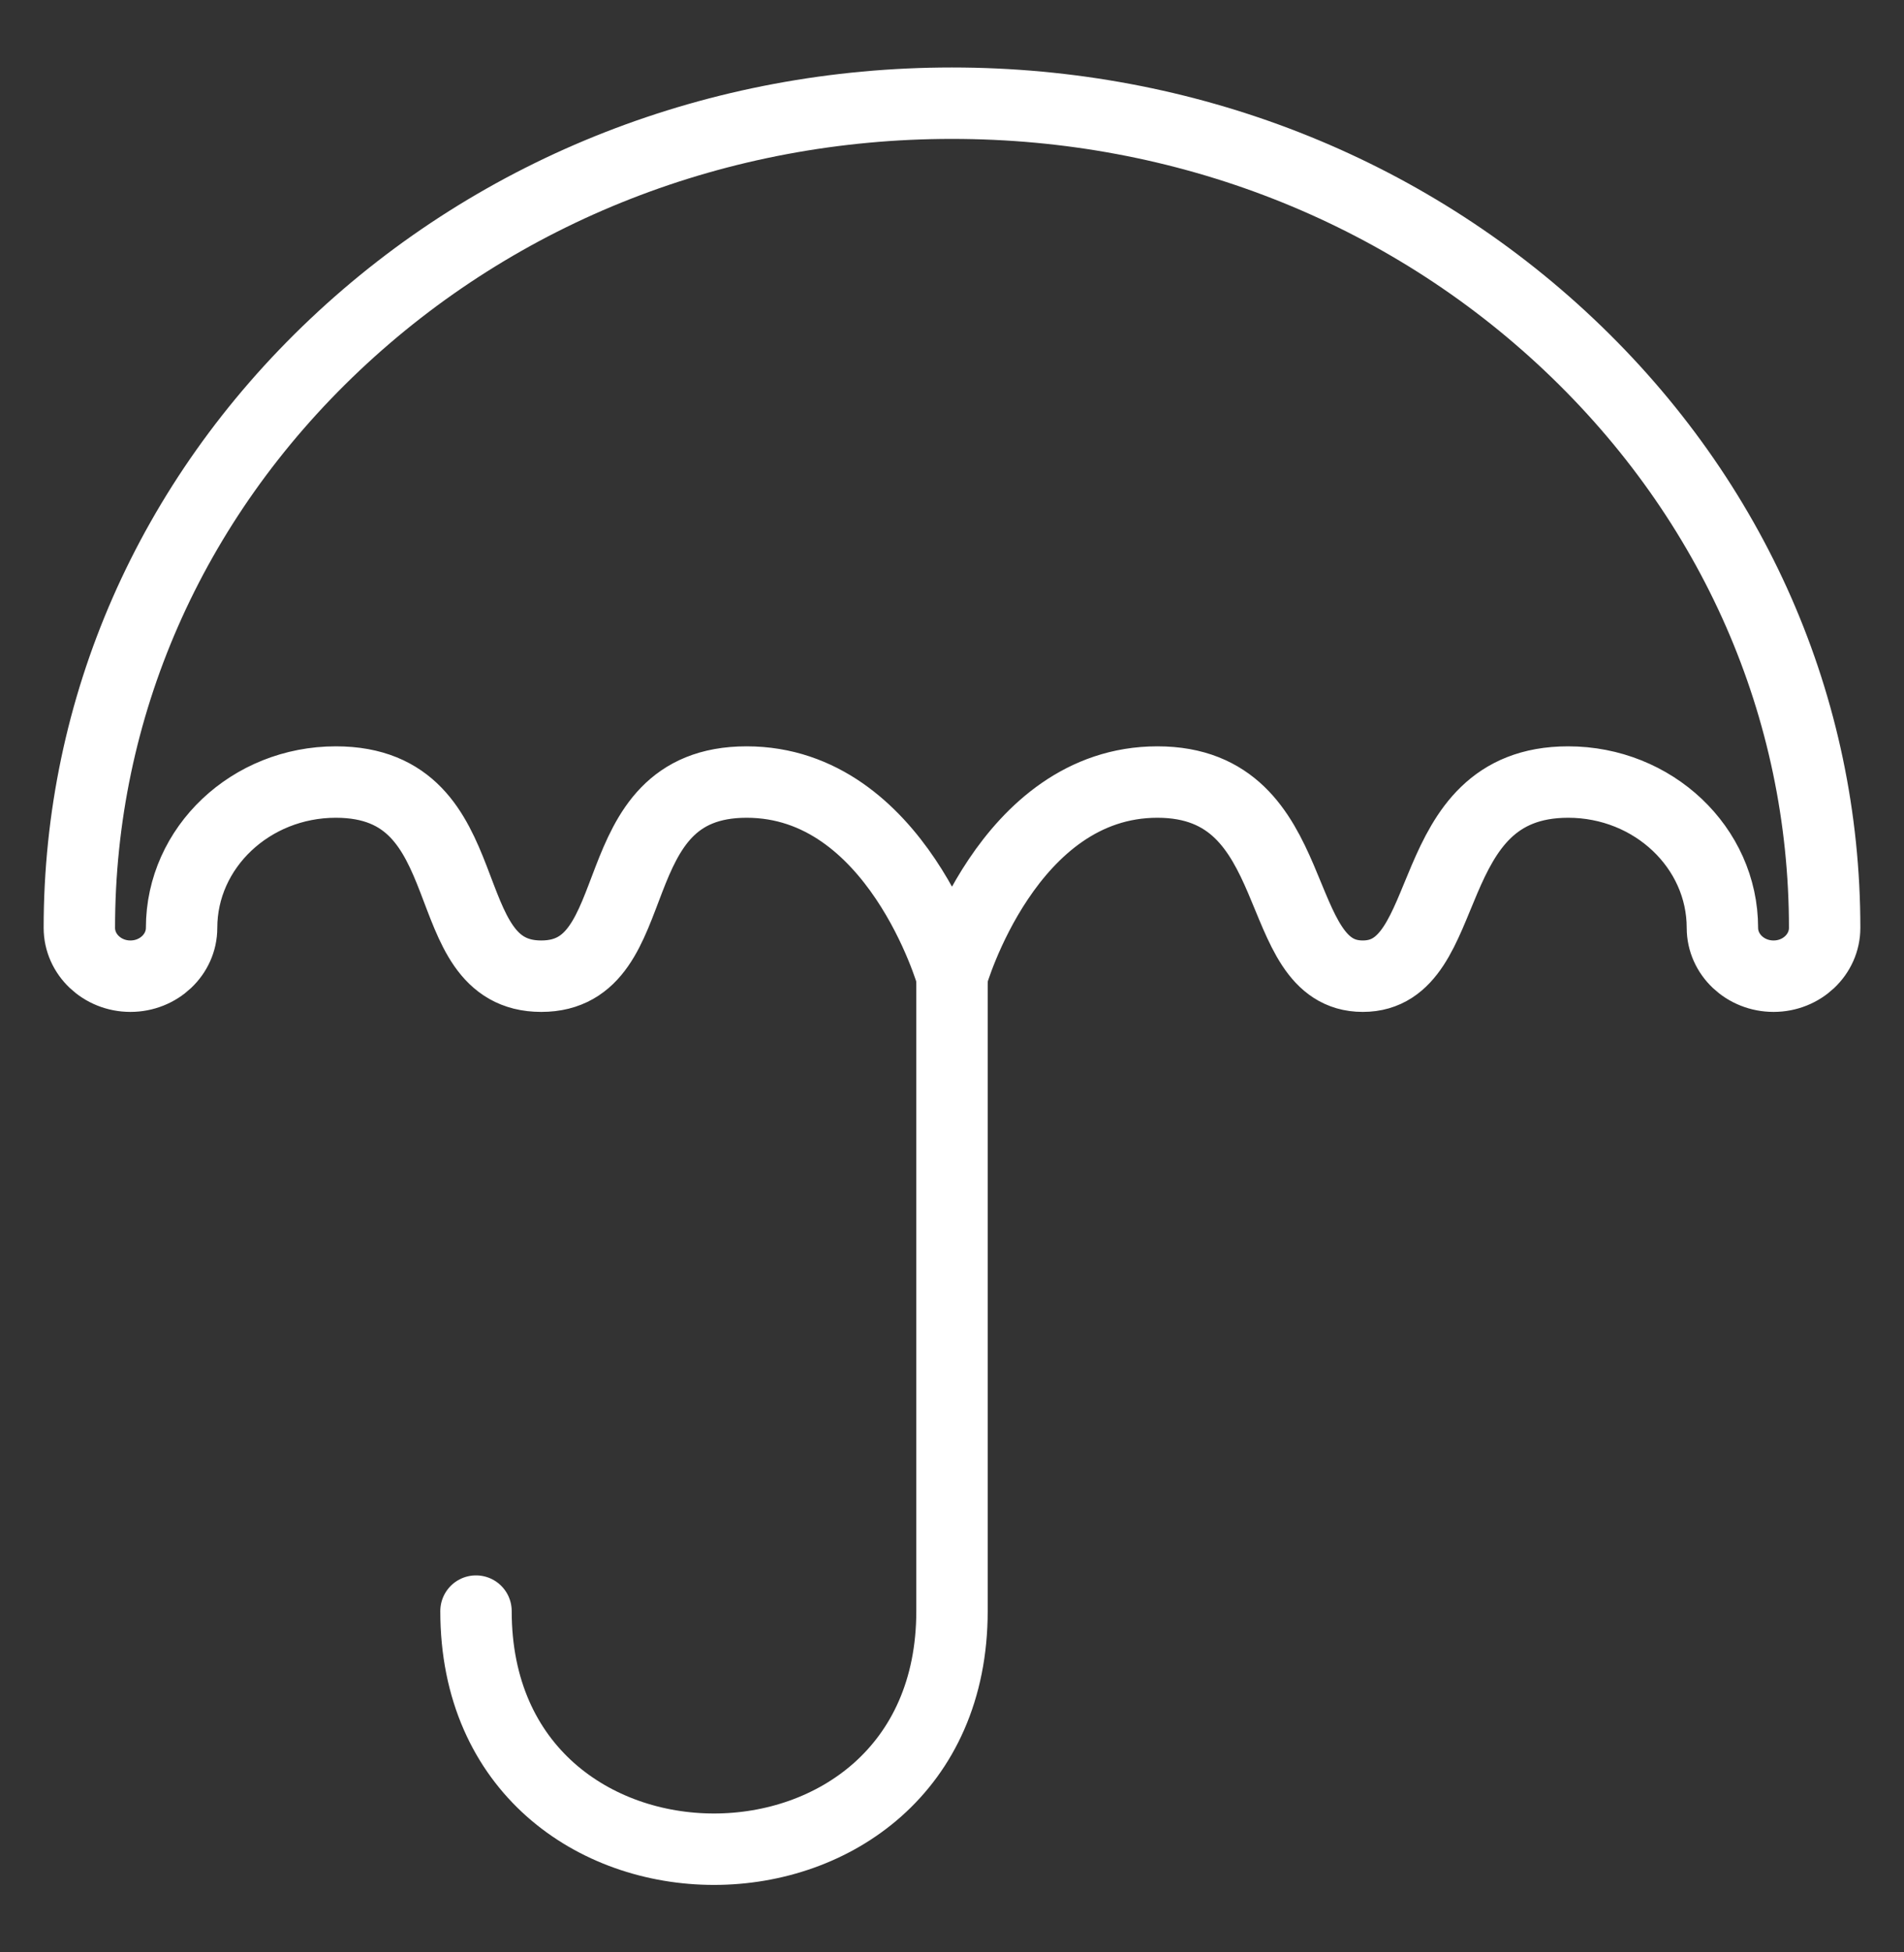
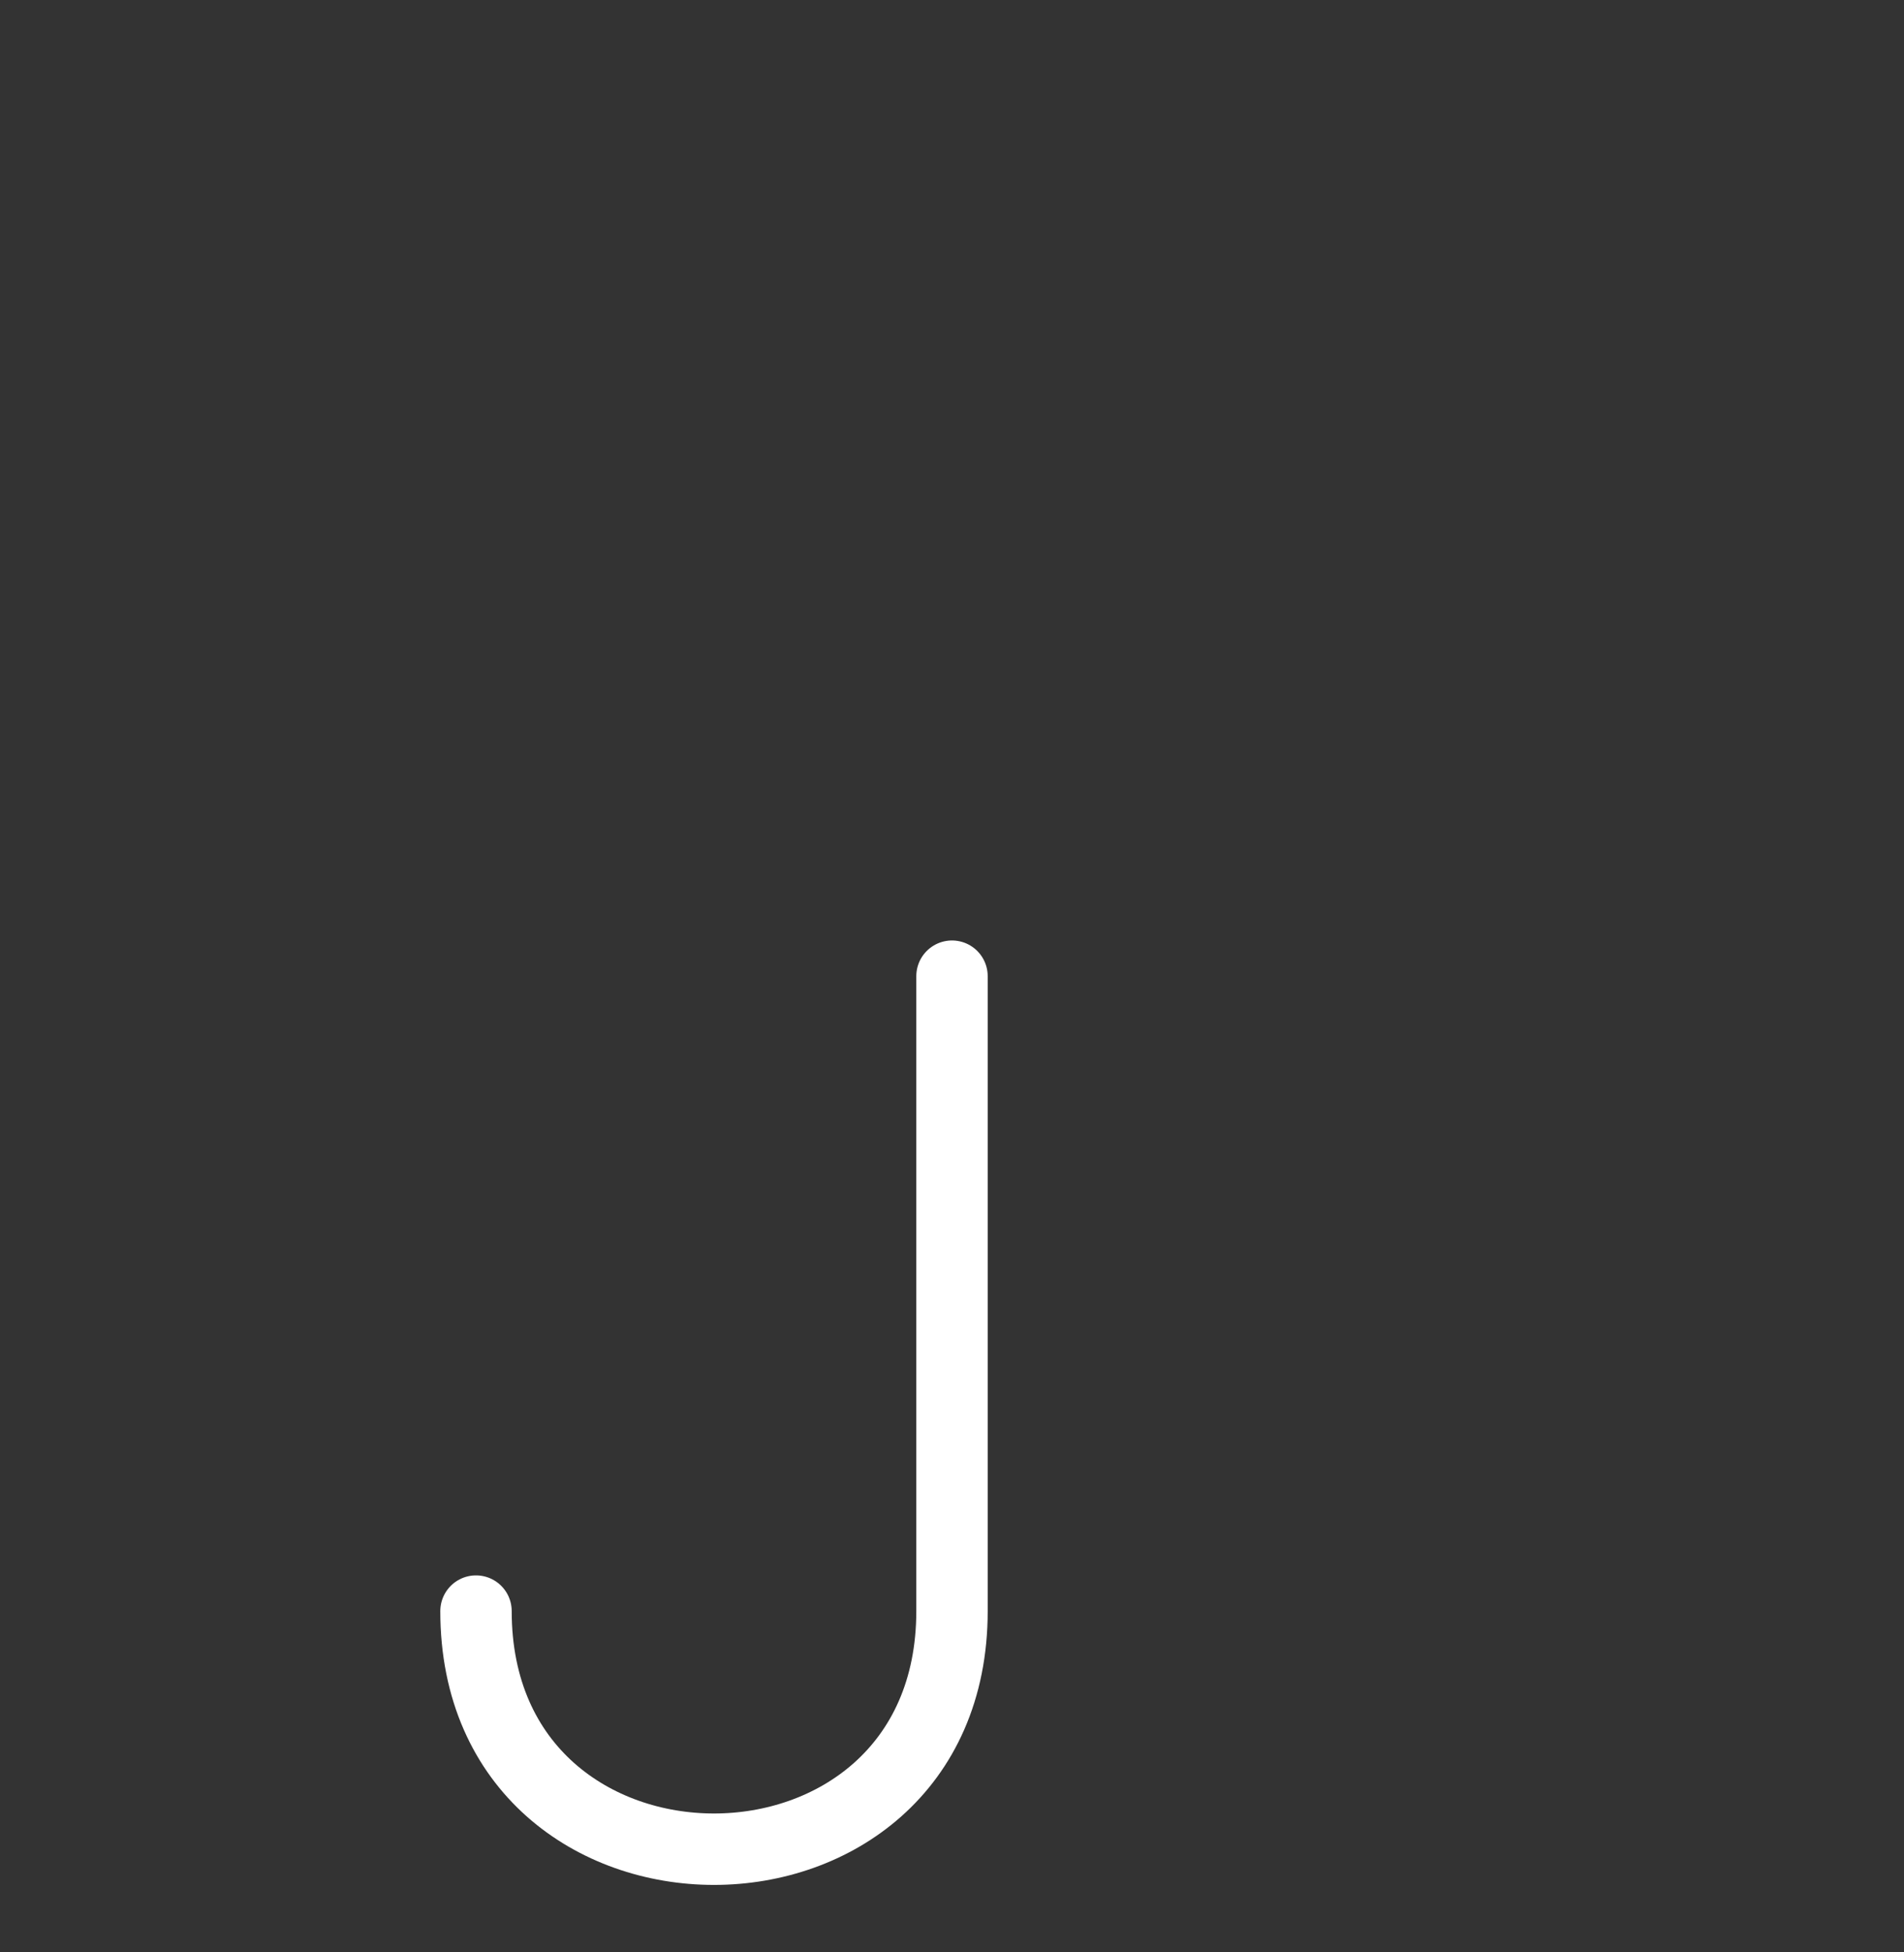
<svg xmlns="http://www.w3.org/2000/svg" width="40" height="41" viewBox="0 0 40 41" fill="none">
  <rect x="0" y="0" width="40" height="41" fill="#333333" stroke="none" />
-   <path d="M32.963 7.238C29.502 3.968 24.896 2.167 20 2.167C15.103 2.167 10.5 3.967 7.037 7.238C3.573 10.51 1.667 14.86 1.667 19.485C1.667 20.045 2.148 20.5 2.74 20.5C3.332 20.5 3.815 20.045 3.815 19.485C3.815 17.797 5.268 16.423 7.055 16.423C10.21 16.423 9.052 20.5 11.371 20.5C13.688 20.5 12.531 16.423 15.685 16.423C18.838 16.423 20 20.5 20 20.5C20 20.5 21.162 16.423 24.315 16.423C27.468 16.423 26.646 20.5 28.63 20.5C30.613 20.5 29.79 16.423 32.945 16.423C34.731 16.423 36.185 17.797 36.185 19.485C36.185 20.045 36.666 20.5 37.26 20.5C37.852 20.5 38.333 20.045 38.333 19.485C38.333 14.86 36.426 10.51 32.963 7.238Z" stroke="white" stroke-width="1.5" />
  <path d="M20 20.5V33.833C20 40.5 10 40.5 10 33.833" stroke="white" stroke-width="1.5" stroke-linecap="round" stroke-linejoin="round" />
</svg>